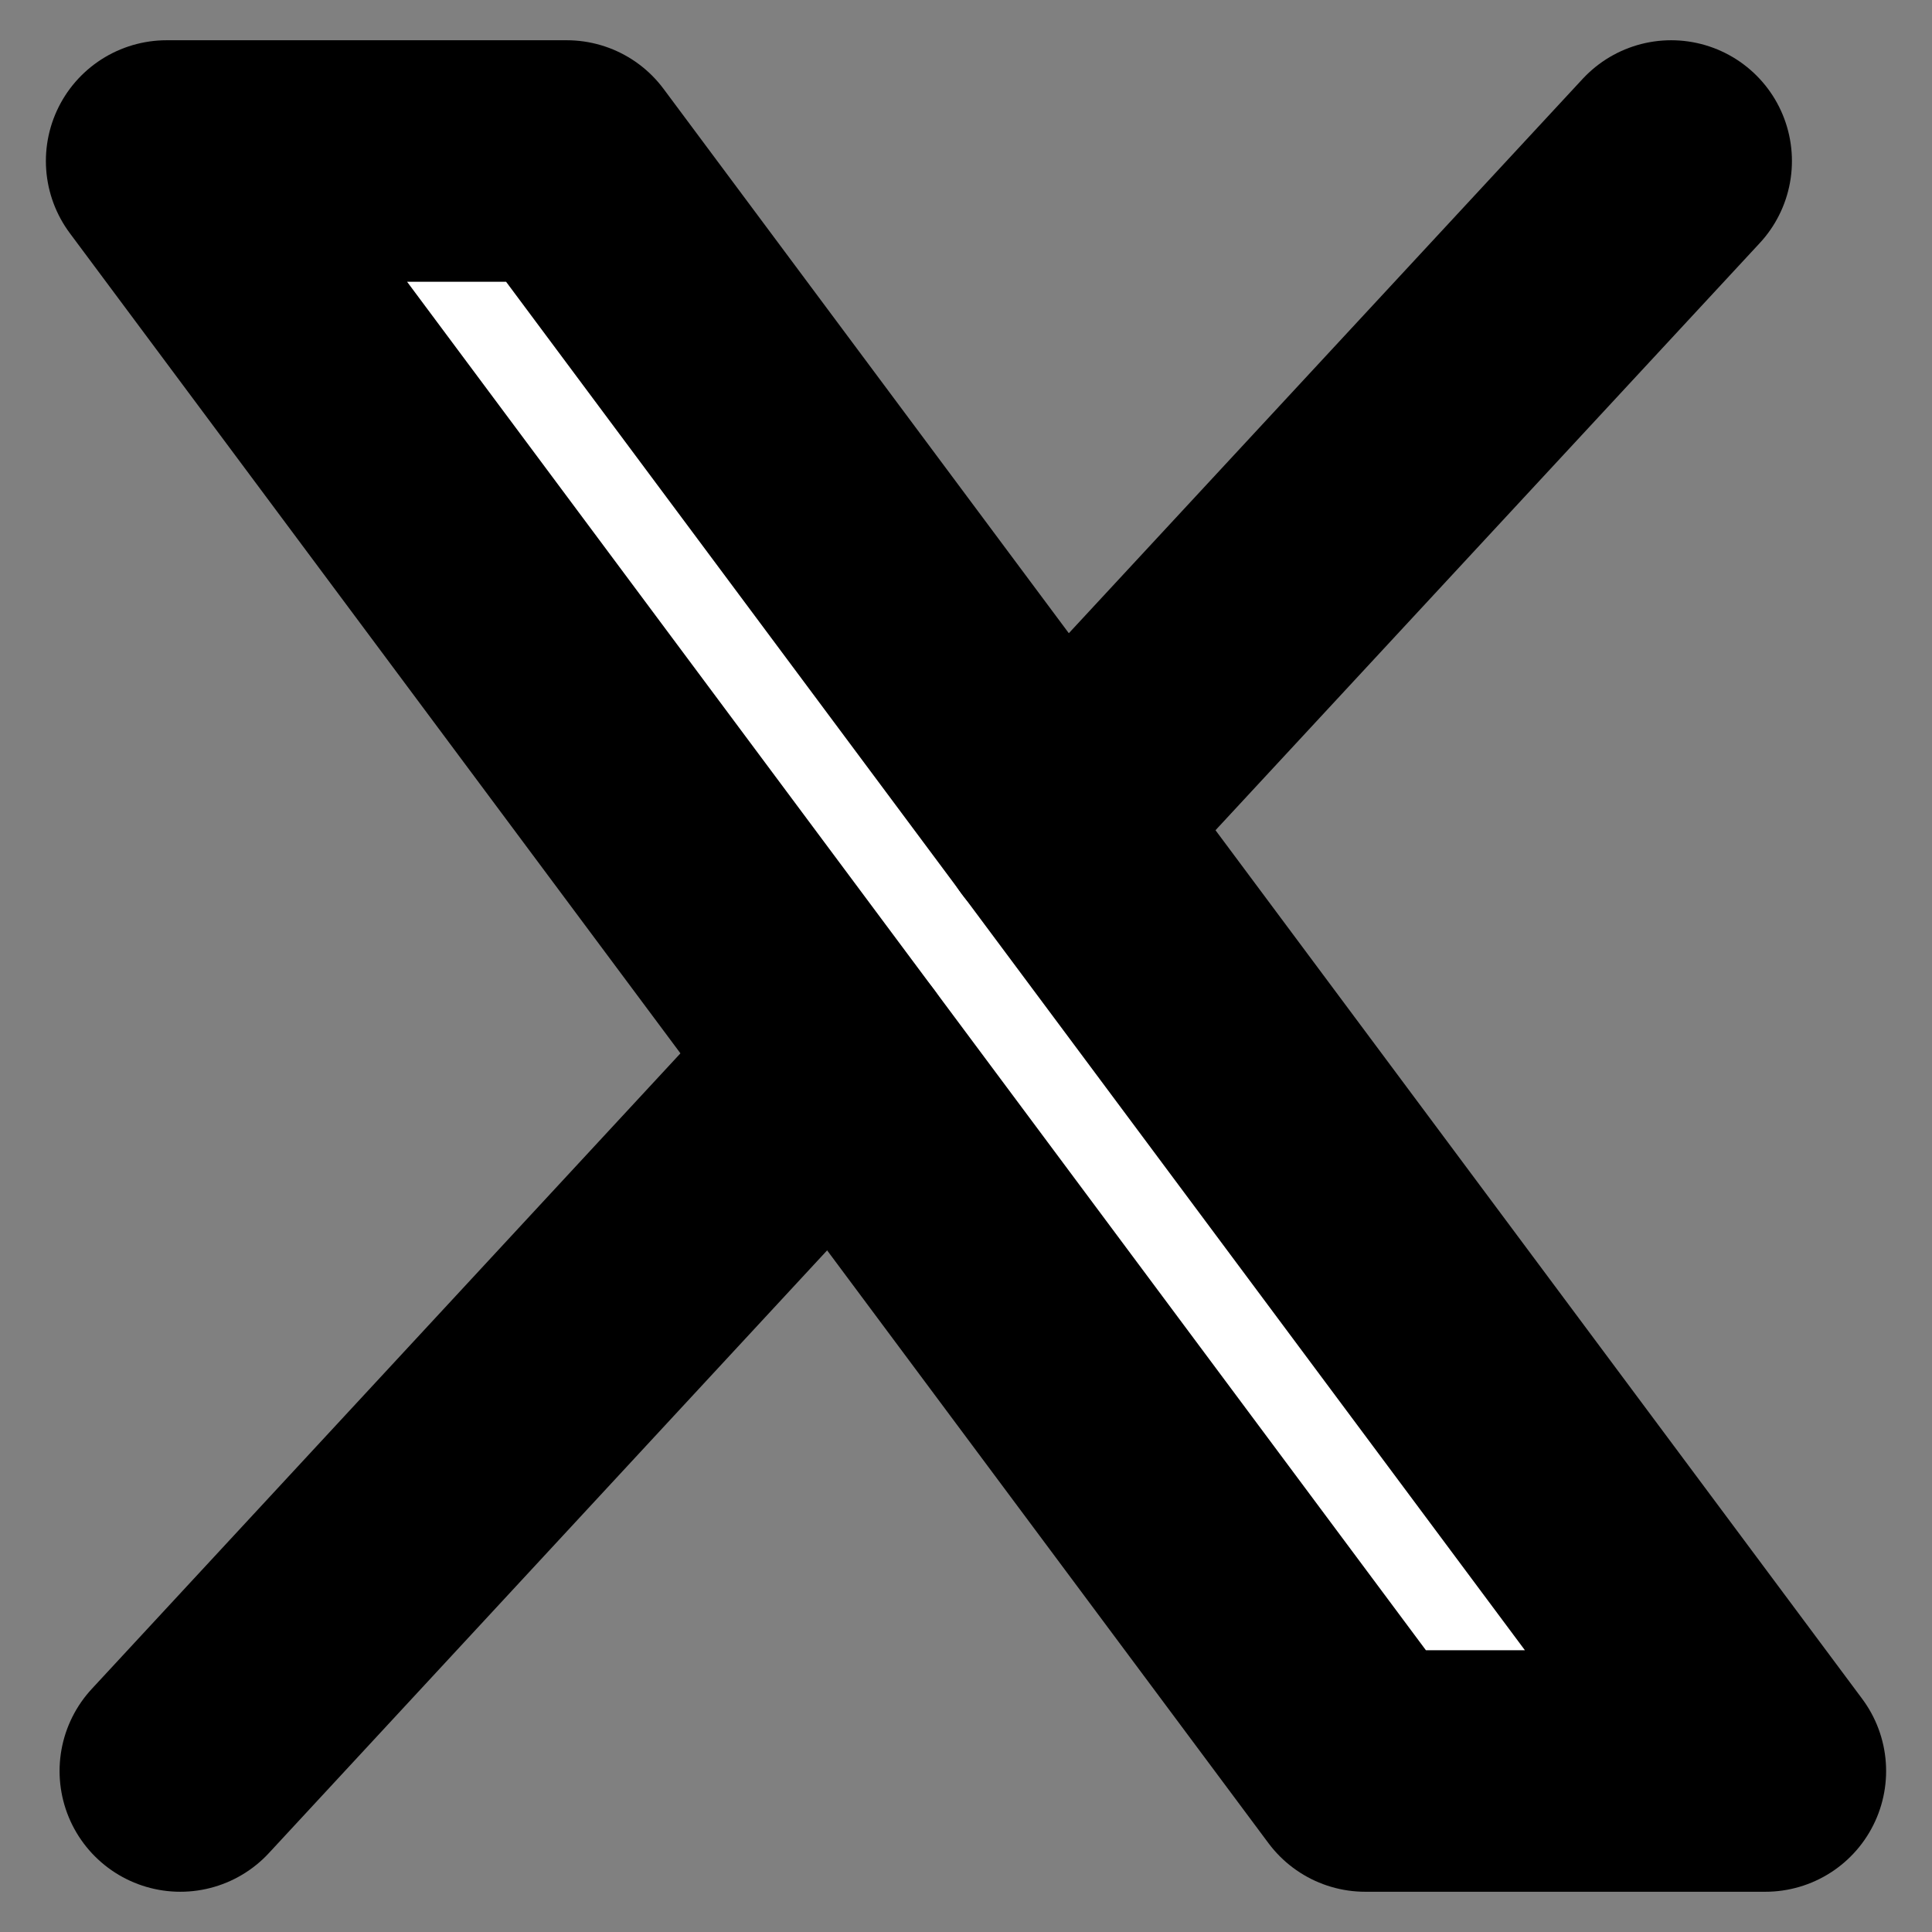
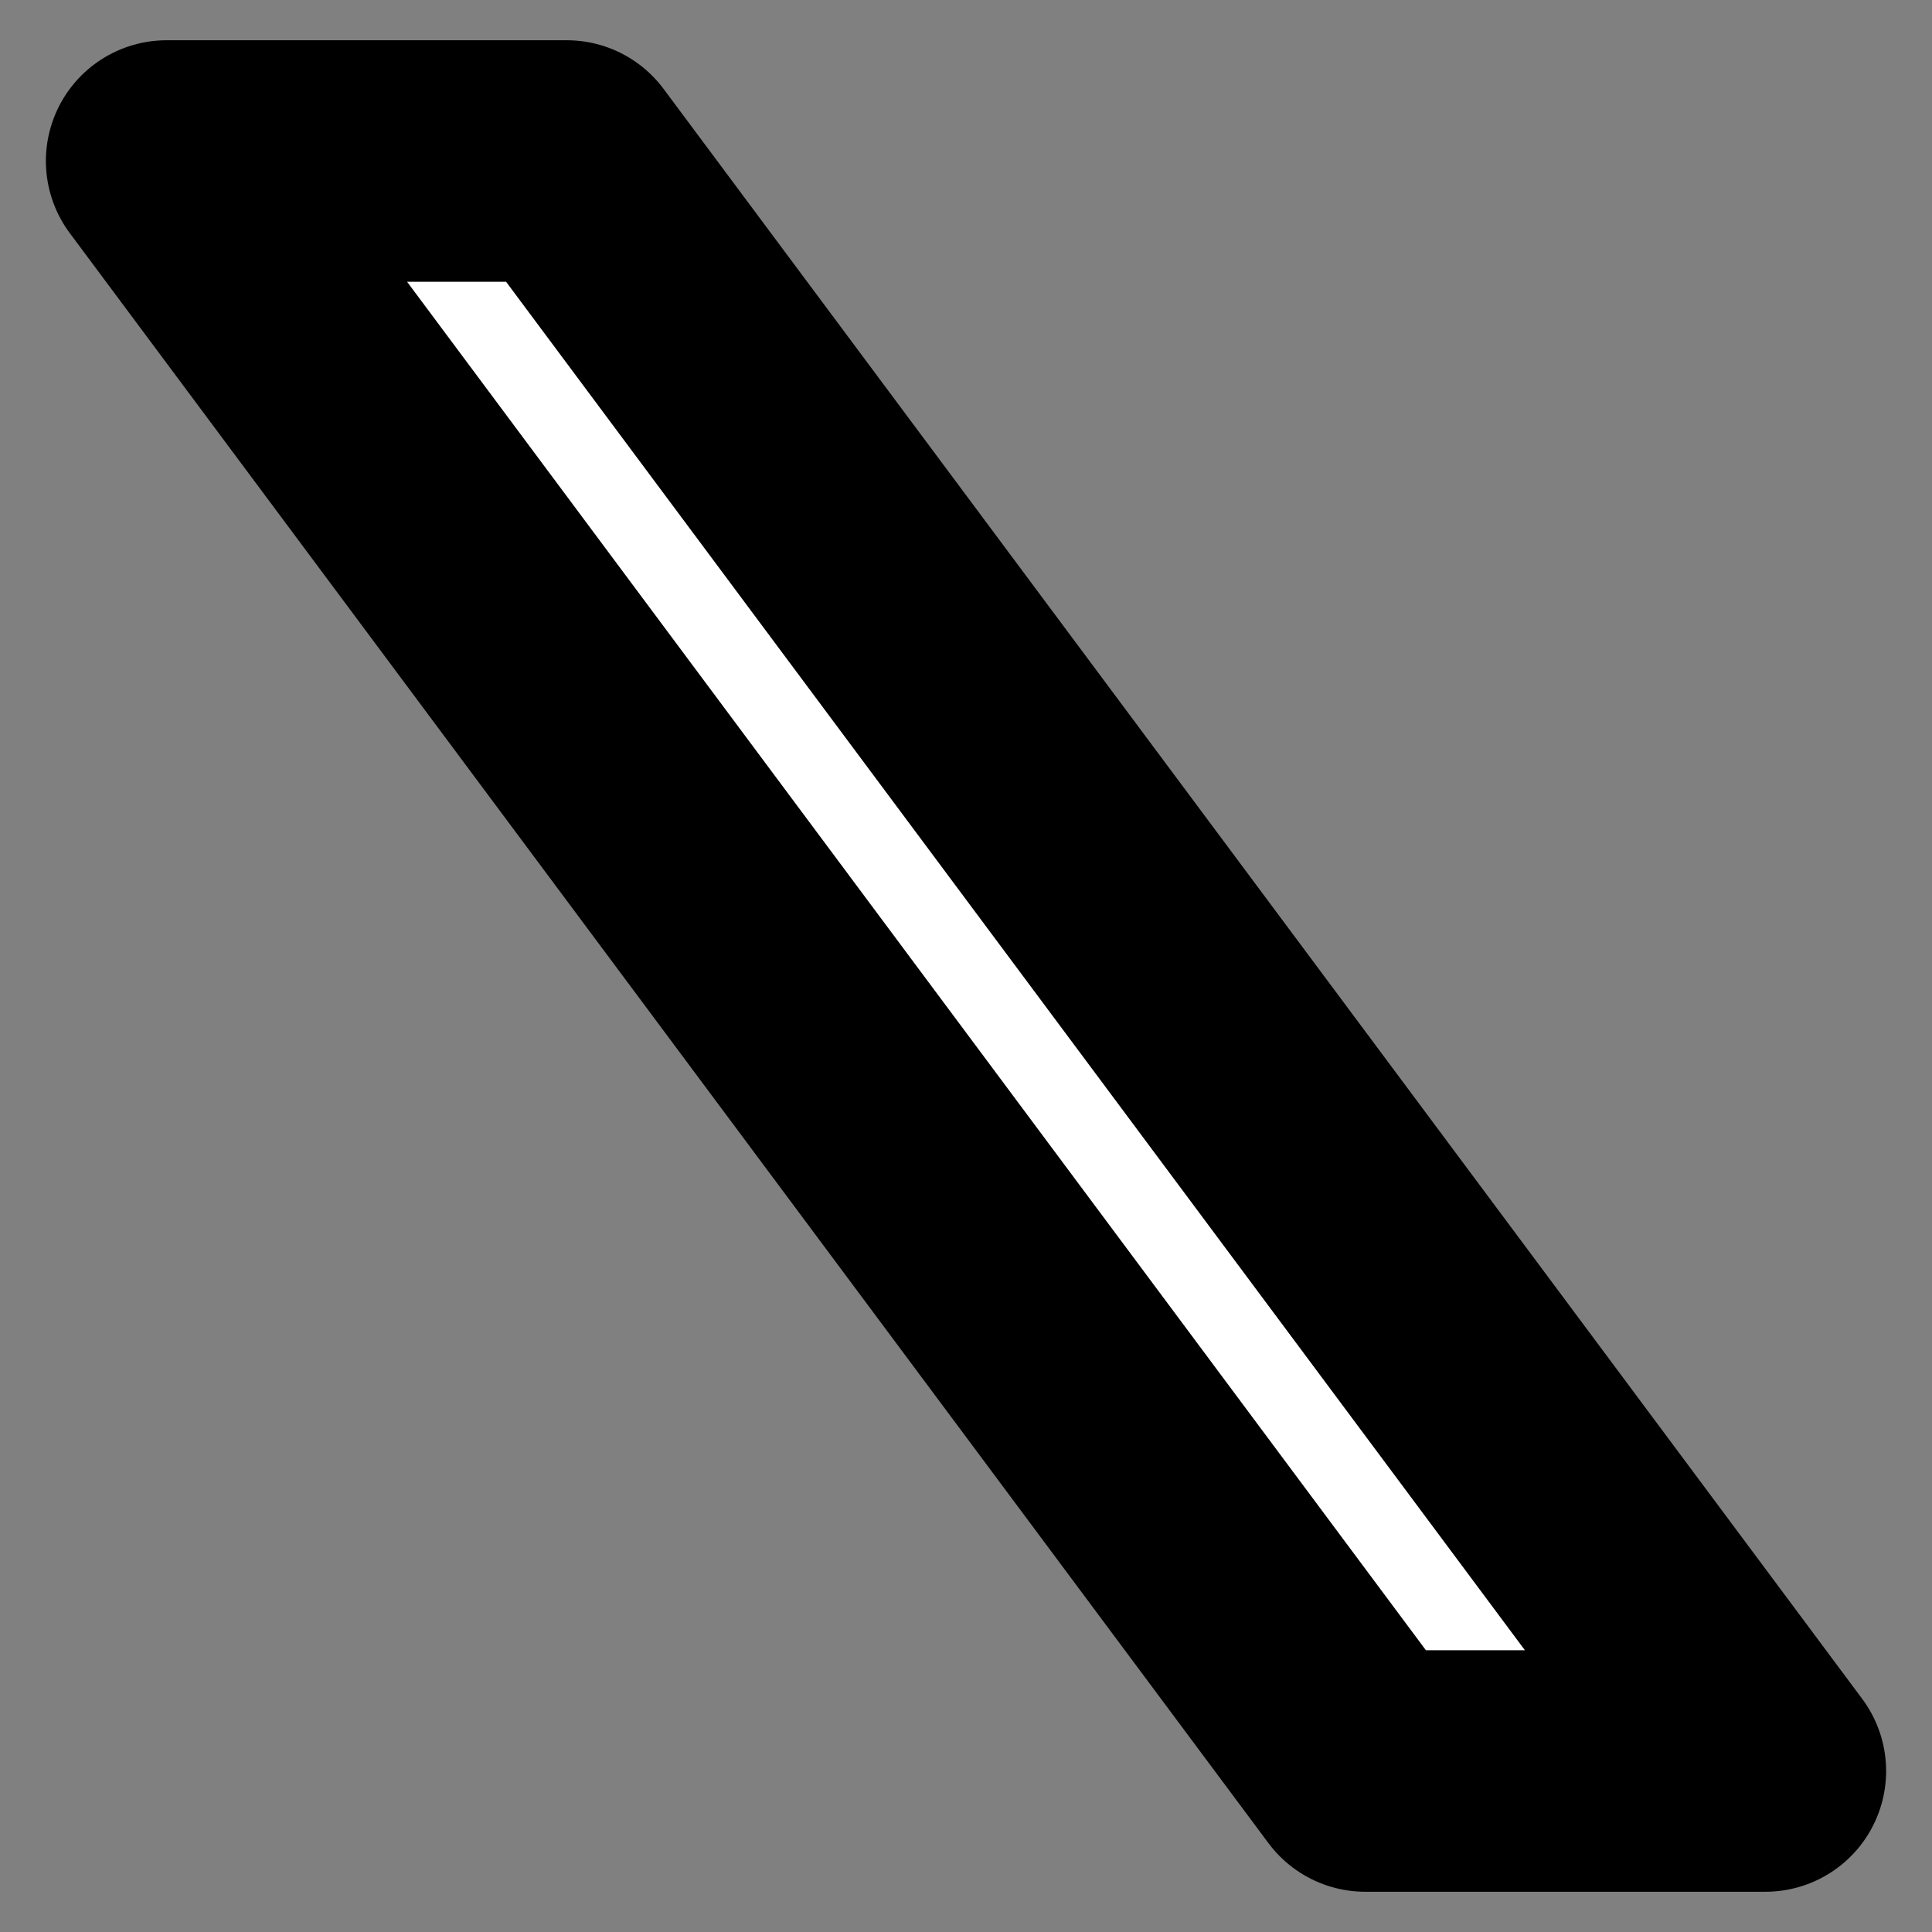
<svg xmlns="http://www.w3.org/2000/svg" width="24" height="24" viewBox="0 0 24 24" fill="#fff" stroke="currentColor" stroke-width="3" stroke-linecap="round" stroke-linejoin="round" class="lucide lucide-icon">
  <rect x="0" y="0" width="24" height="24" fill="#808080" stroke="none" />
  <style>
        @media screen and (prefers-color-scheme: light) {
          svg { fill: transparent !important; }
        }
        @media screen and (prefers-color-scheme: dark) {
          svg { stroke: #fff; fill: transparent !important; }
        }
      </style>
  <polygon points="2.07 2 7.04 2 21.93 22 16.96 22 2.07 2" />
-   <line x1="10.4" x2="2.24" y1="13.19" y2="22" />
-   <line x1="20.76" x2="13.15" y1="2" y2="10.21" />
</svg>